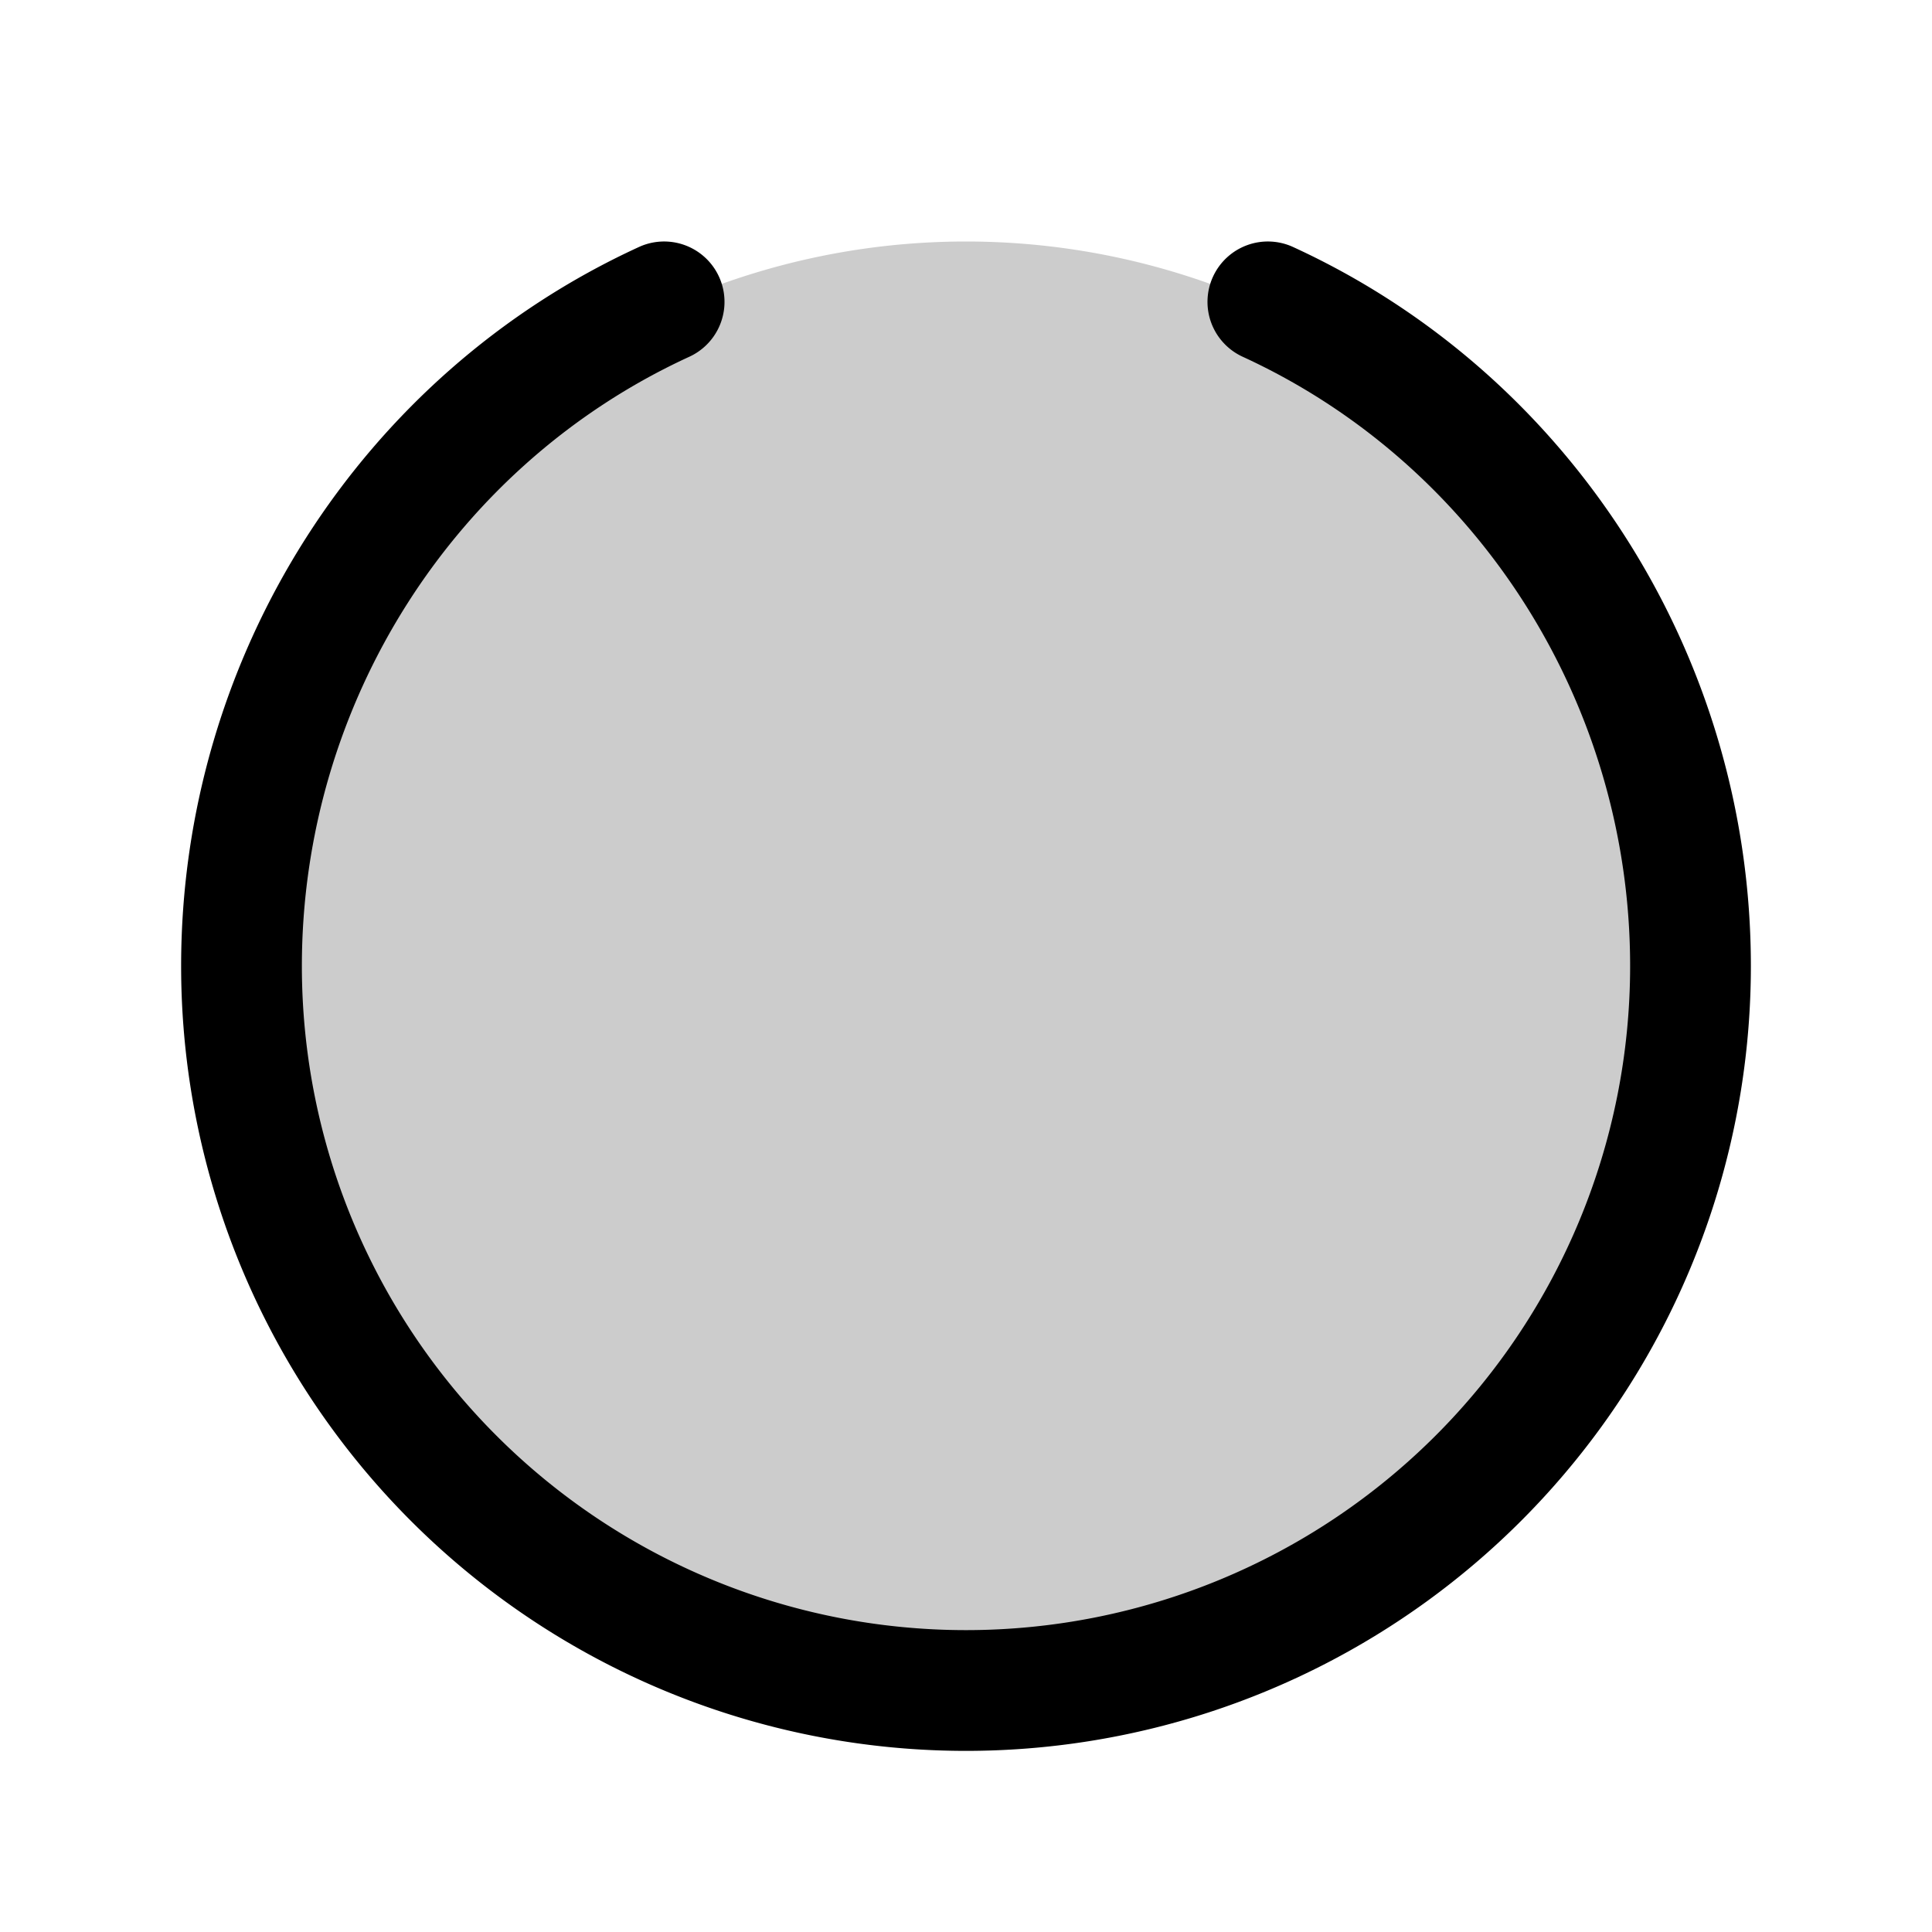
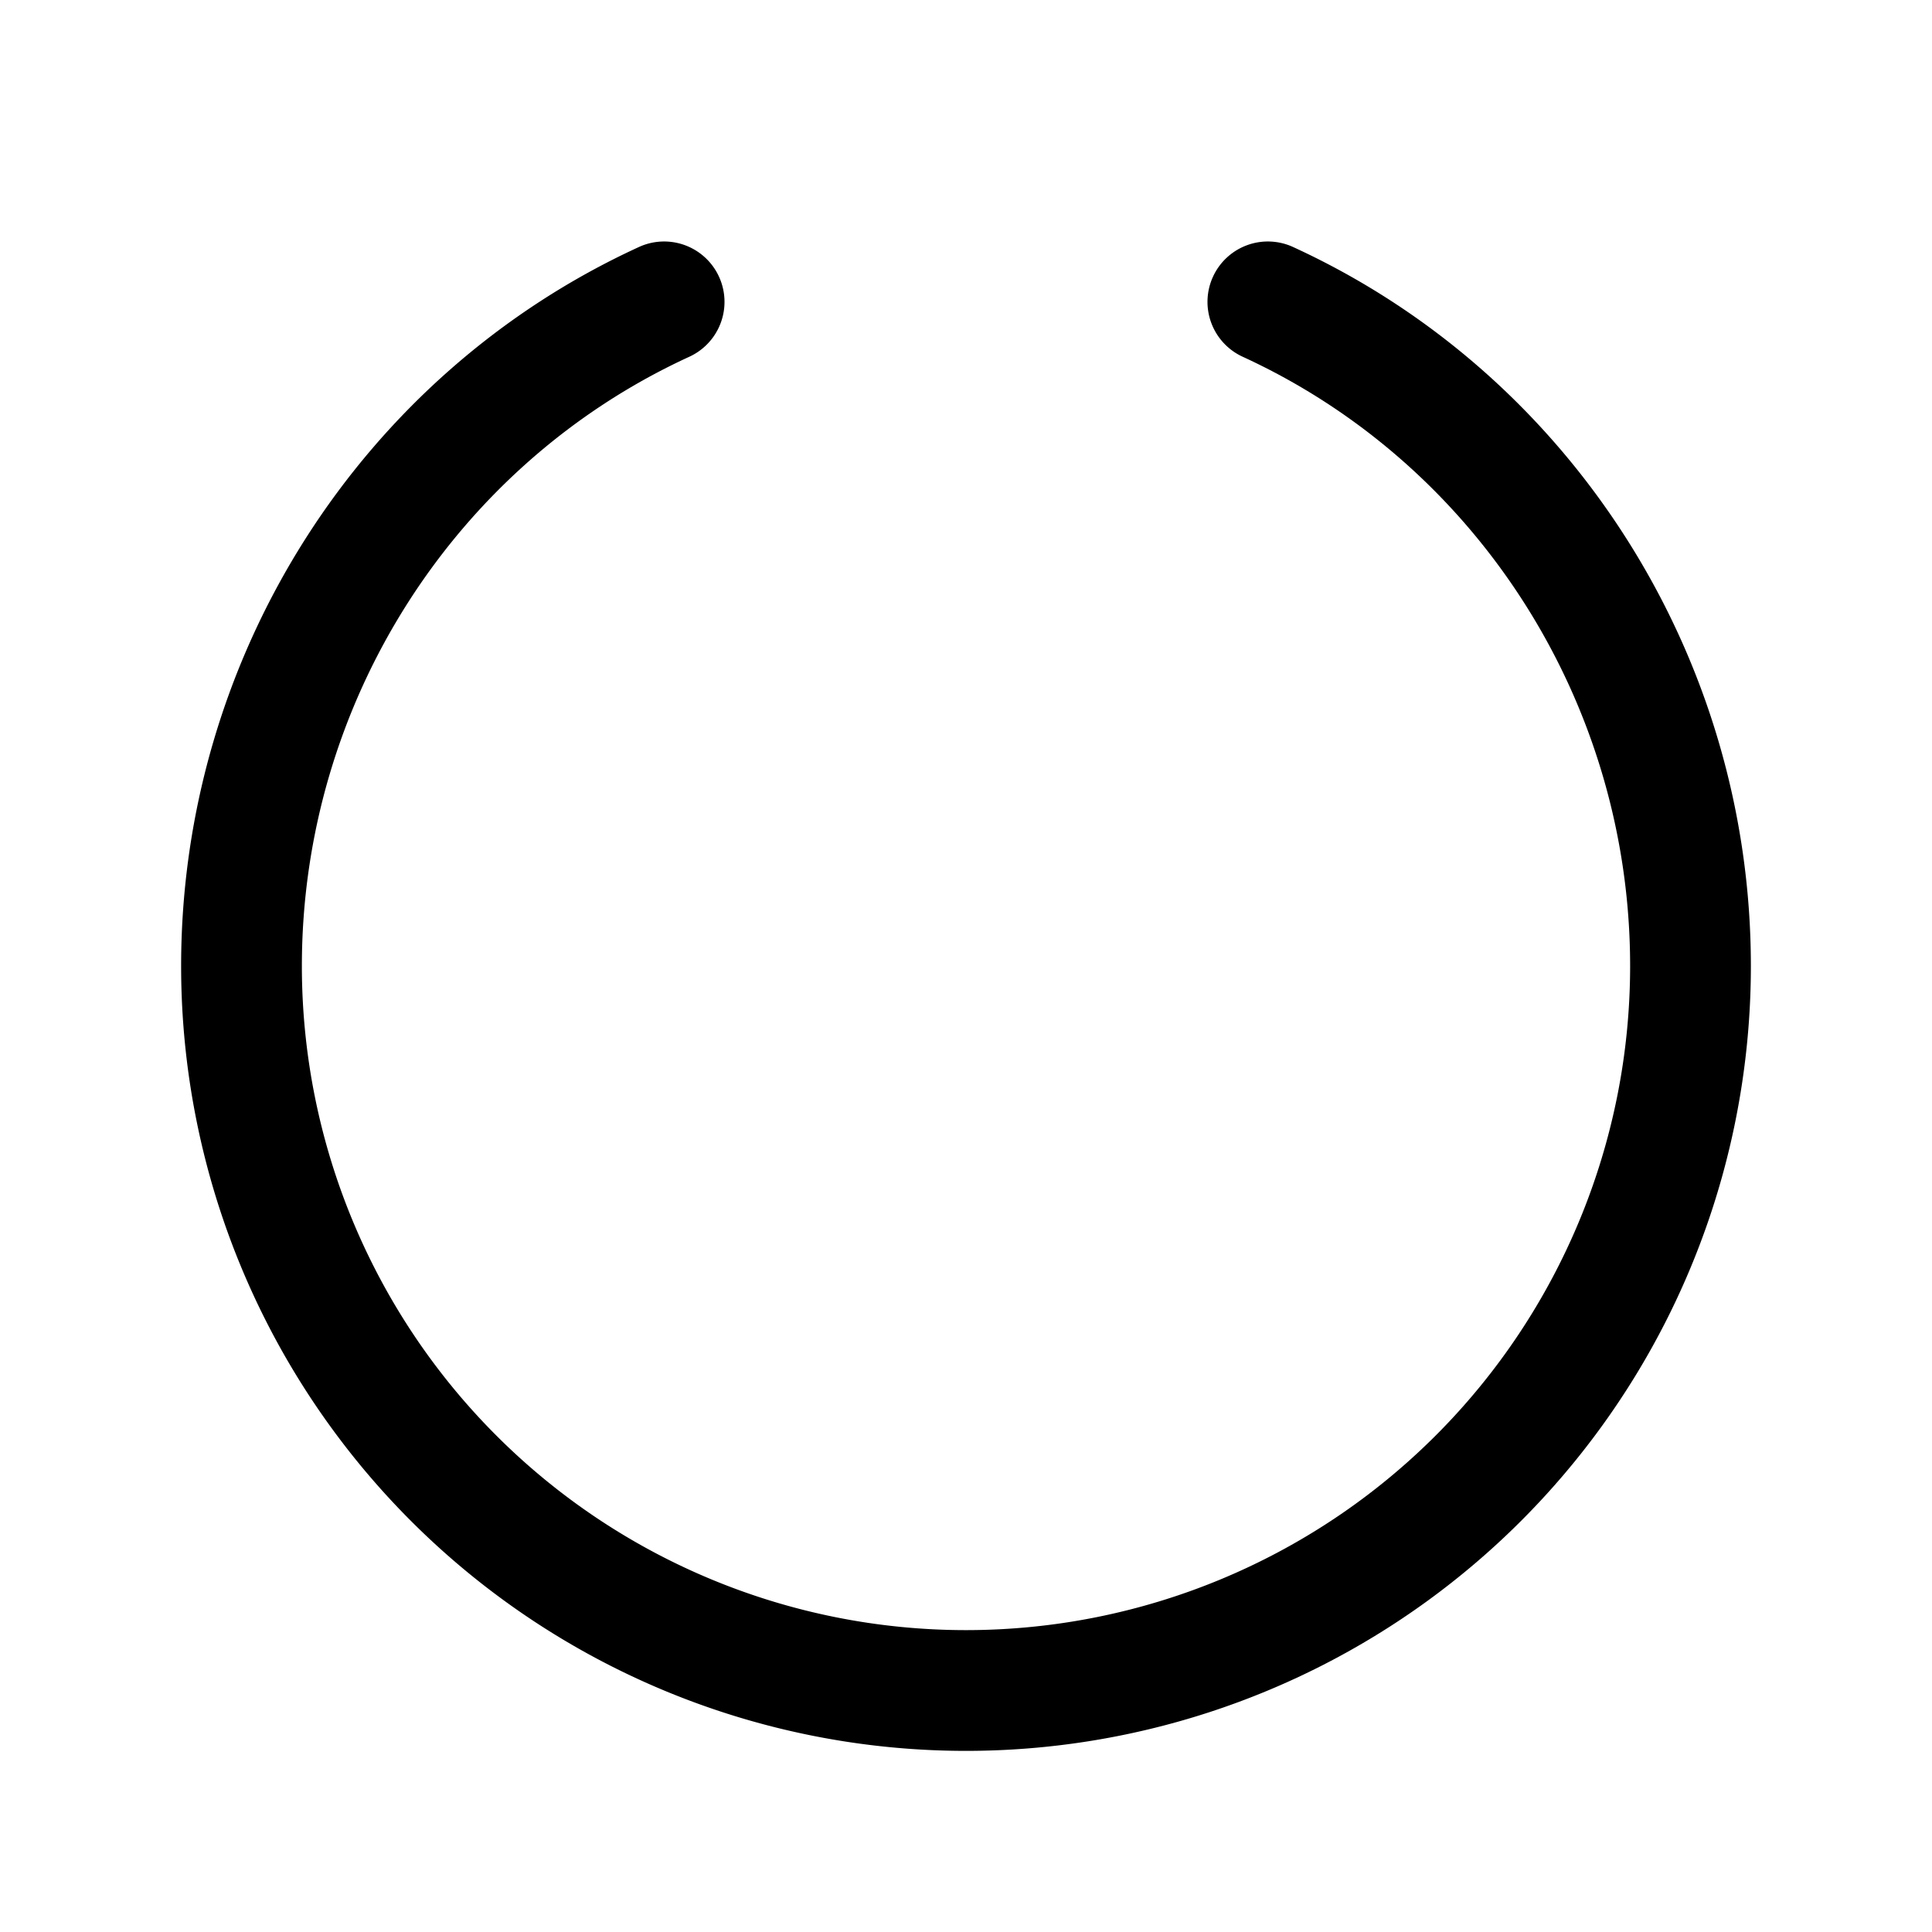
<svg xmlns="http://www.w3.org/2000/svg" viewBox="0 0 256 256" fill="currentColor">
-   <path d="M224,128a96,96,0,1,1-96-96A96,96,0,0,1,224,128Z" opacity="0.2" />
  <path d="M232,128a104,104,0,0,1-208,0c0-41,23.81-78.36,60.66-95.27a8,8,0,0,1,6.68,14.54C60.15,61.59,40,93.27,40,128a88,88,0,0,0,176,0c0-34.73-20.15-66.41-51.34-80.73a8,8,0,0,1,6.68-14.54C208.19,49.64,232,87,232,128Z" />
</svg>